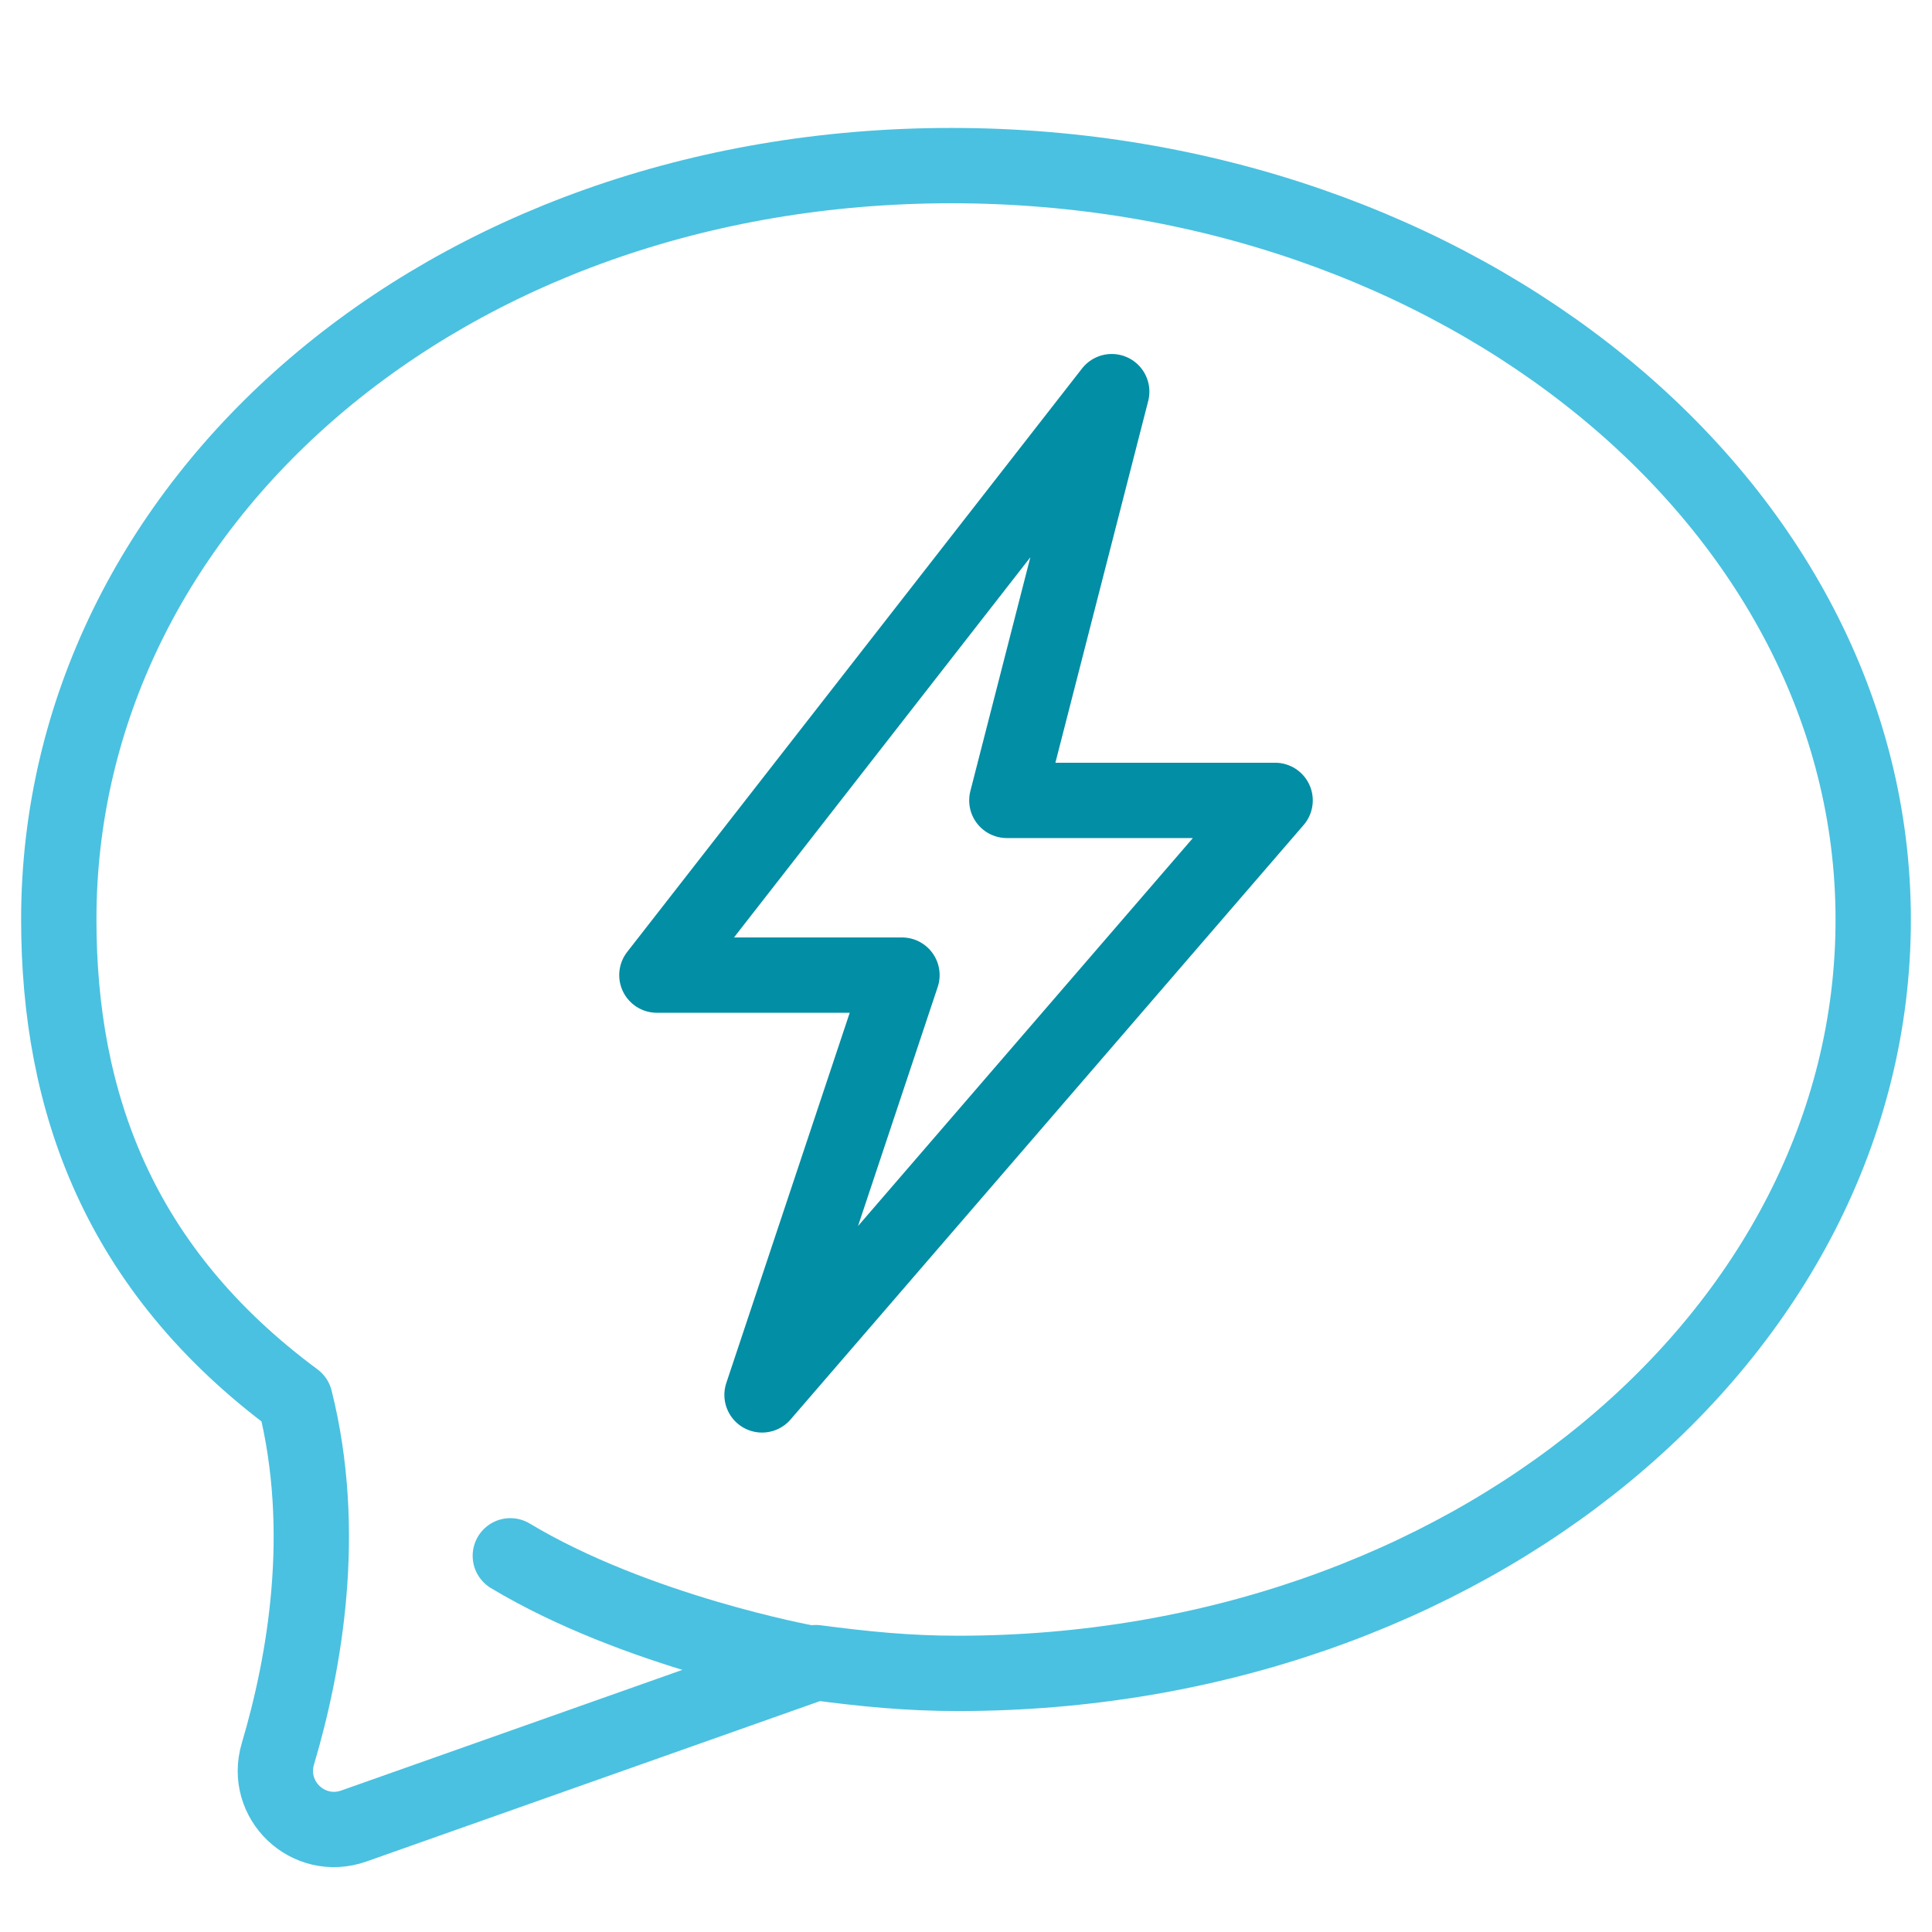
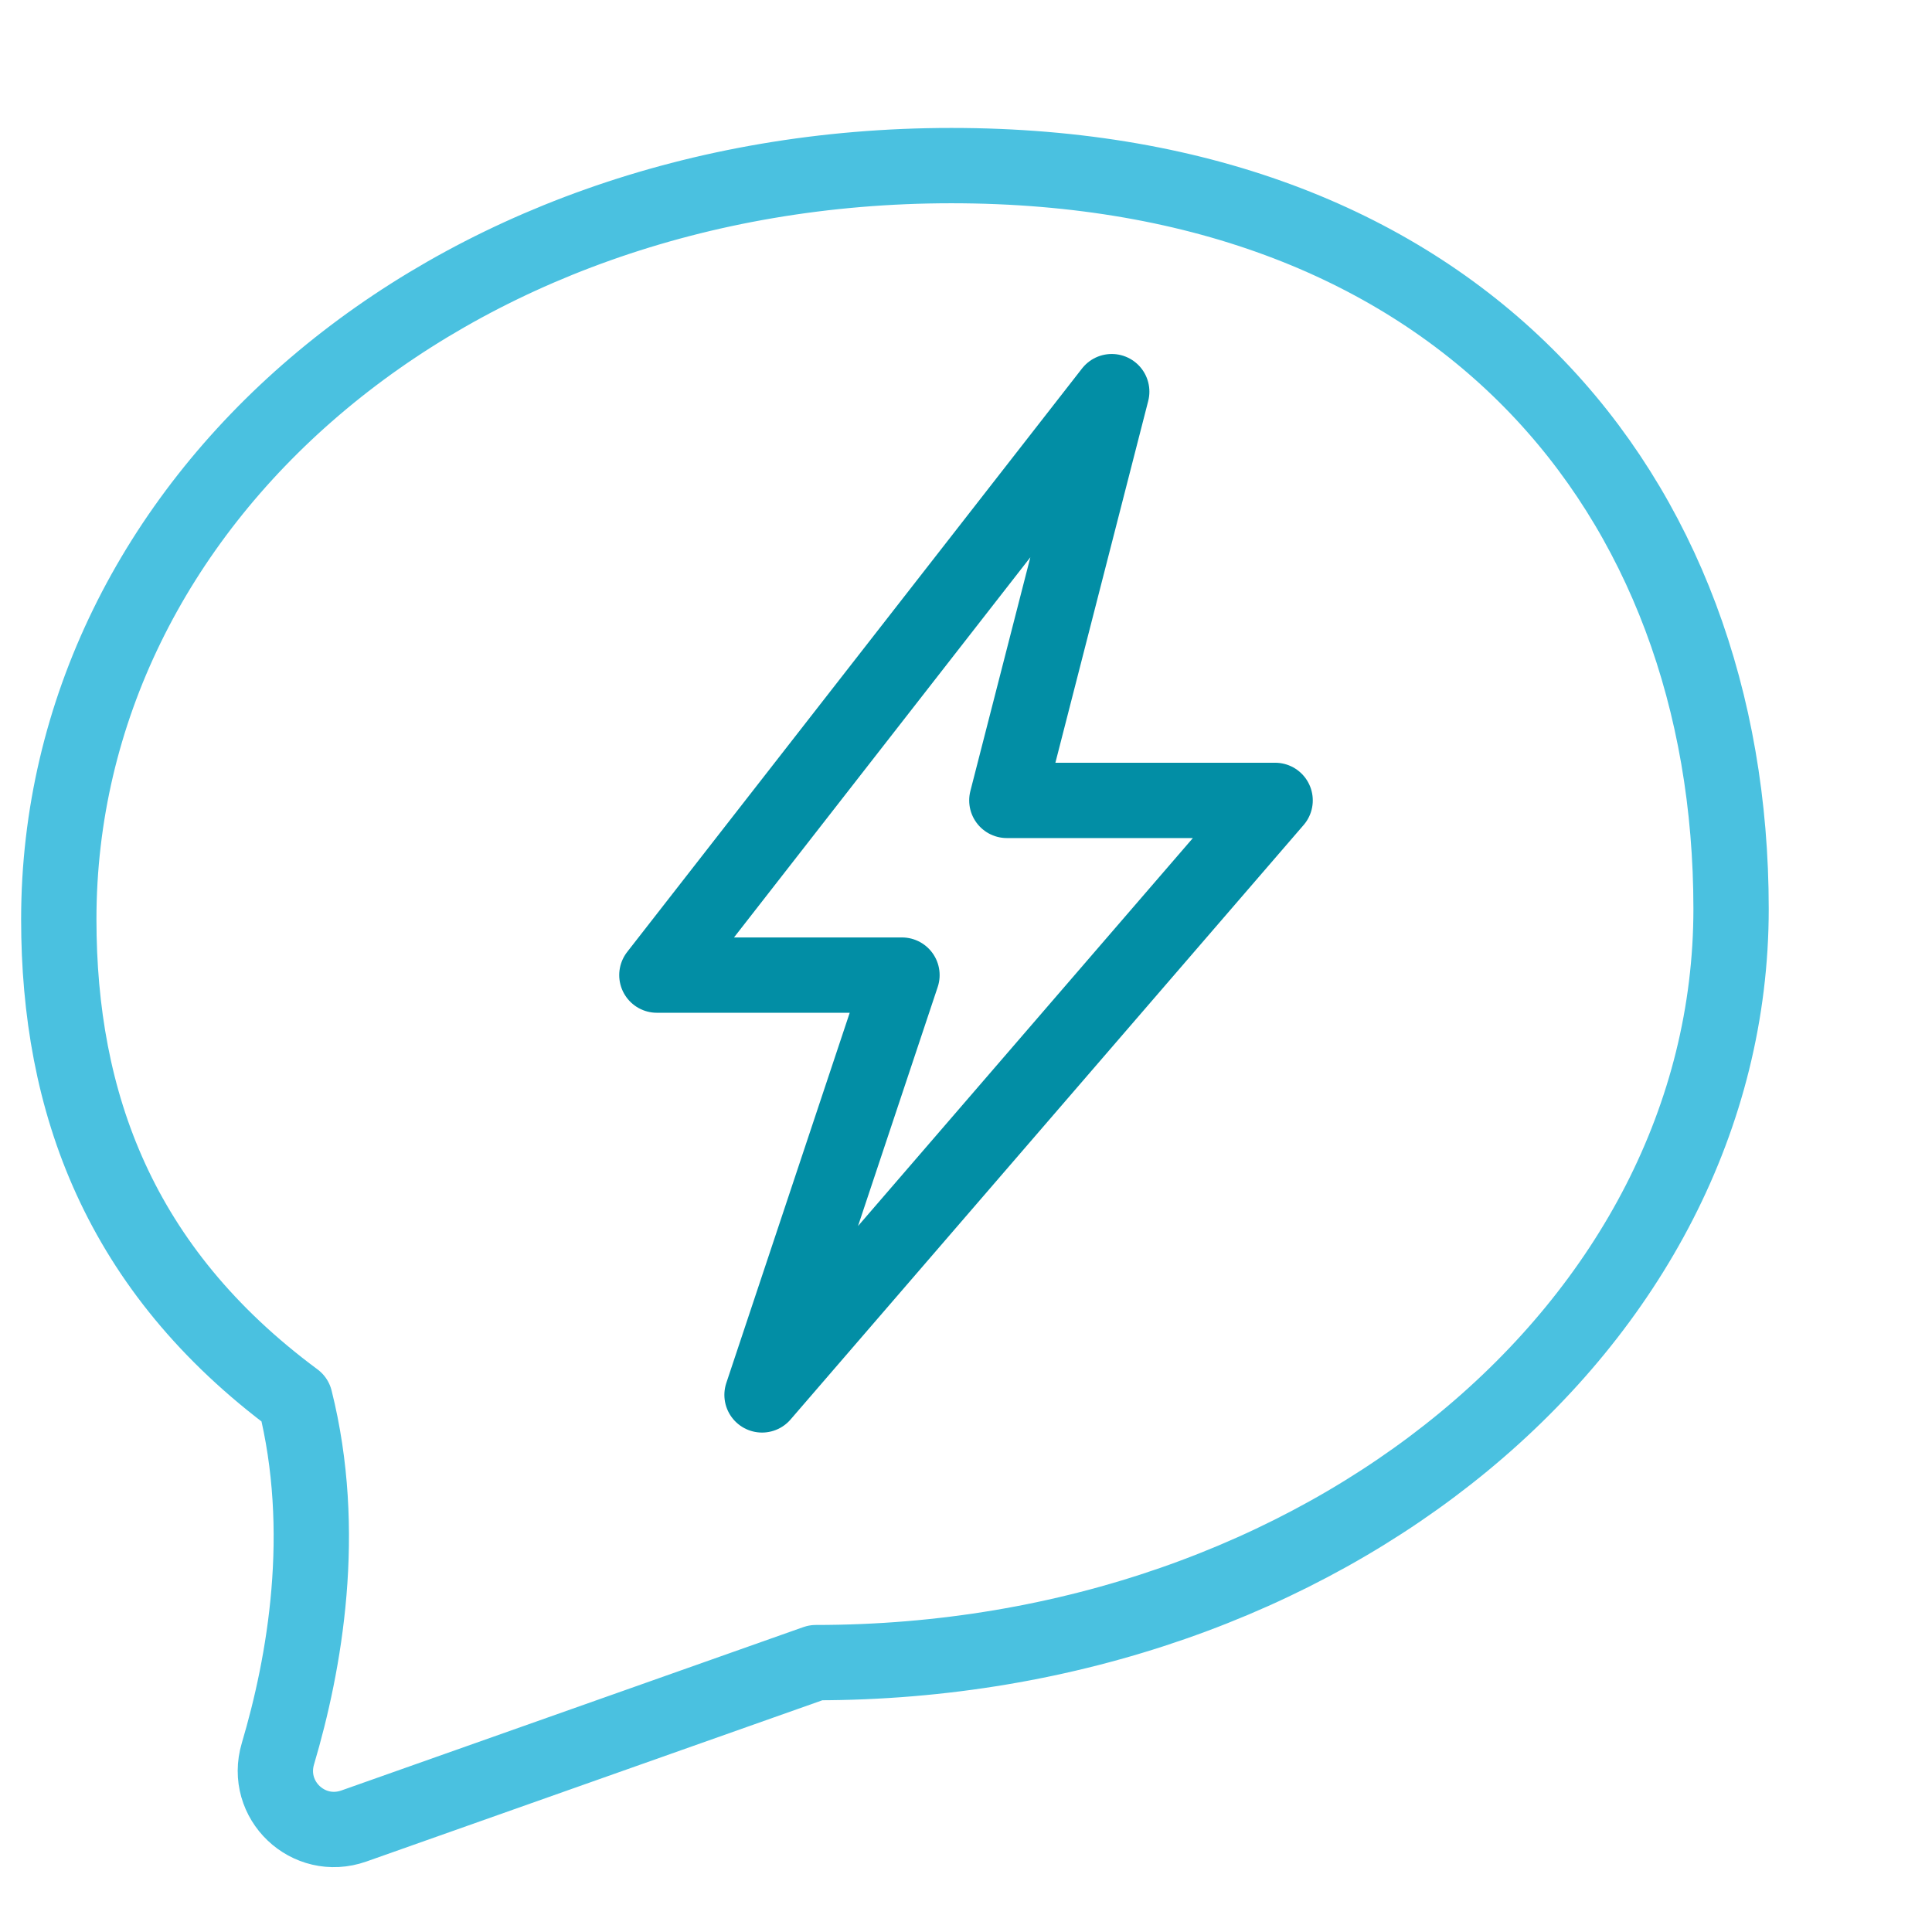
<svg xmlns="http://www.w3.org/2000/svg" version="1.1" id="Layer_1" x="0px" y="0px" viewBox="0 0 70 70" style="enable-background:new 0 0 70 70;" xml:space="preserve">
  <style type="text/css">
	.st0{fill:none;stroke:#4AC1E0;stroke-width:2.729;stroke-linecap:round;stroke-linejoin:round;stroke-miterlimit:10;}
	.st1{fill:none;stroke:#028EA5;stroke-width:2.729;stroke-linecap:round;stroke-linejoin:round;stroke-miterlimit:10;}
</style>
  <g>
    <g>
-       <path class="st0" d="M34.47,6C16.09,6,2.13,18.23,2.13,33.31c0,6.61,2.17,12.67,8.56,17.4c0,0,0,0,0,0    c1.2,4.78,0.35,9.56-0.62,12.83c-0.5,1.68,1.1,3.2,2.75,2.62l16.74-5.92c1.76,0.23,3.31,0.39,5.15,0.39    c18.38,0,33.16-12.23,33.16-27.31S52.85,6,34.47,6z" />
-       <path class="st0" d="M29.23,60.24c0,0-6.18-1.13-10.74-3.87" />
+       <path class="st0" d="M34.47,6C16.09,6,2.13,18.23,2.13,33.31c0,6.61,2.17,12.67,8.56,17.4c0,0,0,0,0,0    c1.2,4.78,0.35,9.56-0.62,12.83c-0.5,1.68,1.1,3.2,2.75,2.62l16.74-5.92c18.38,0,33.16-12.23,33.16-27.31S52.85,6,34.47,6z" />
    </g>
    <polygon class="st1" points="40.28,14.19 23.8,35.33 32.68,35.33 27.61,50.54 46.2,29 36.48,29  " />
  </g>
</svg>